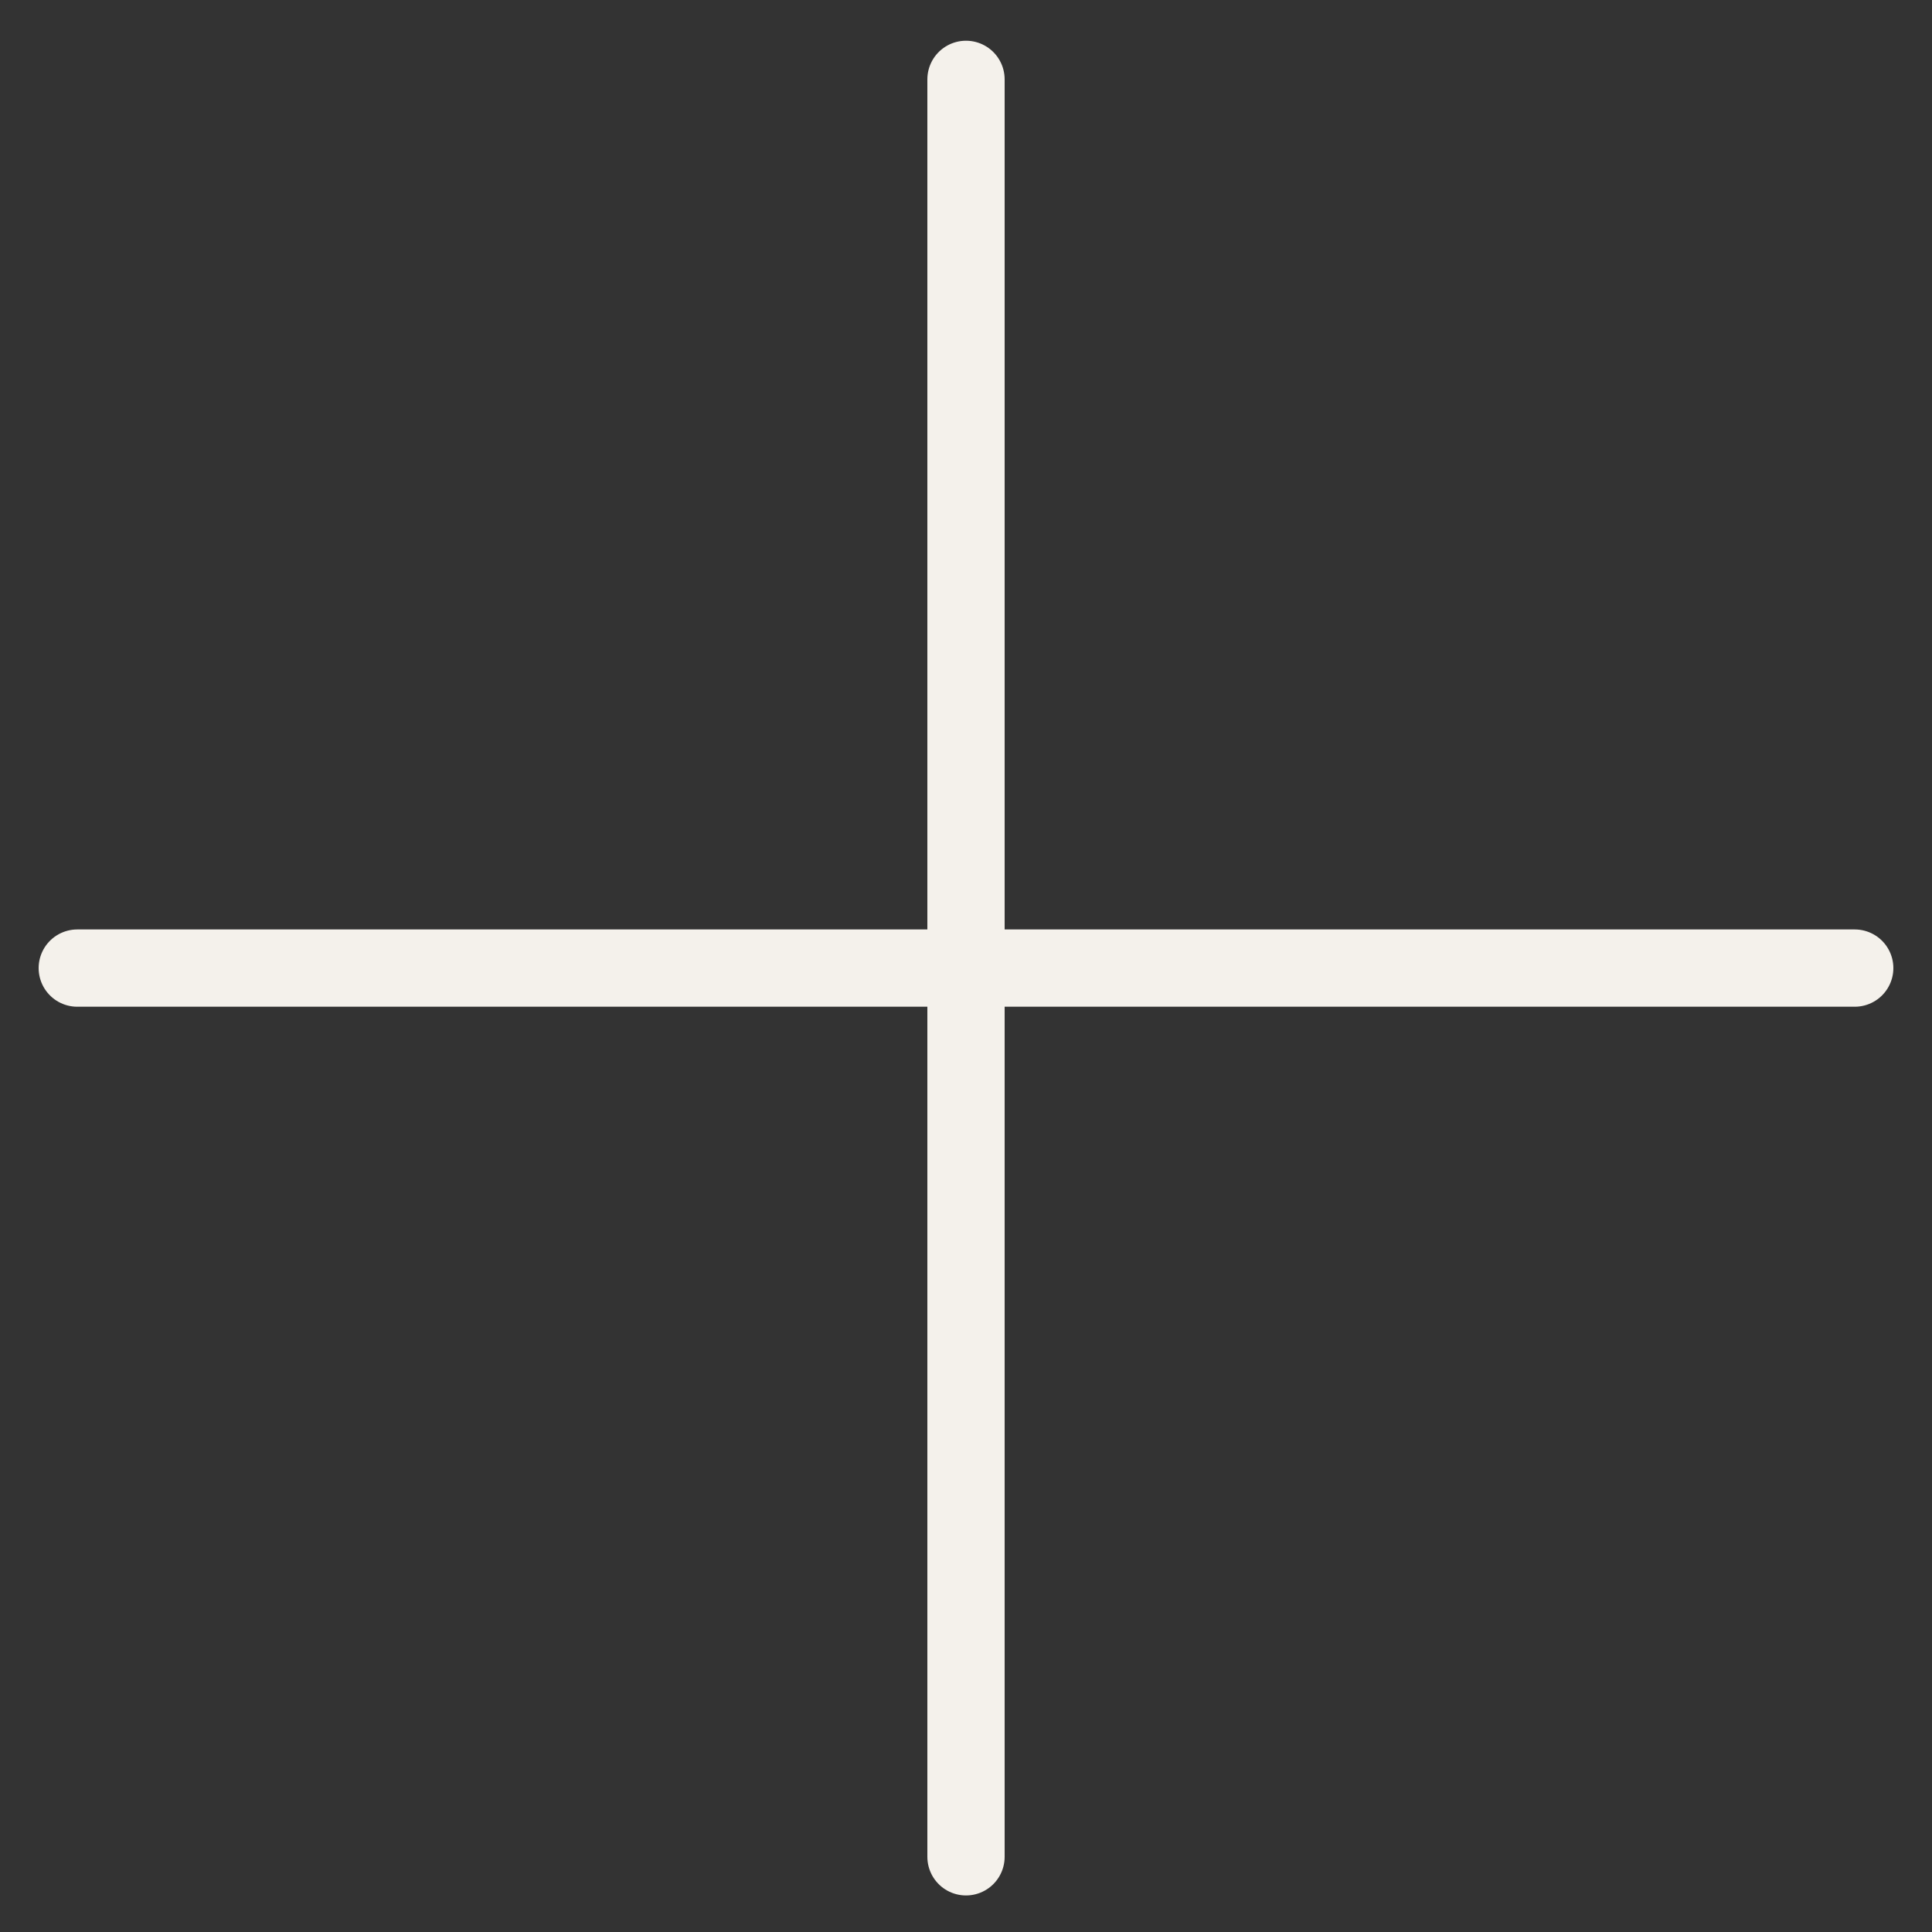
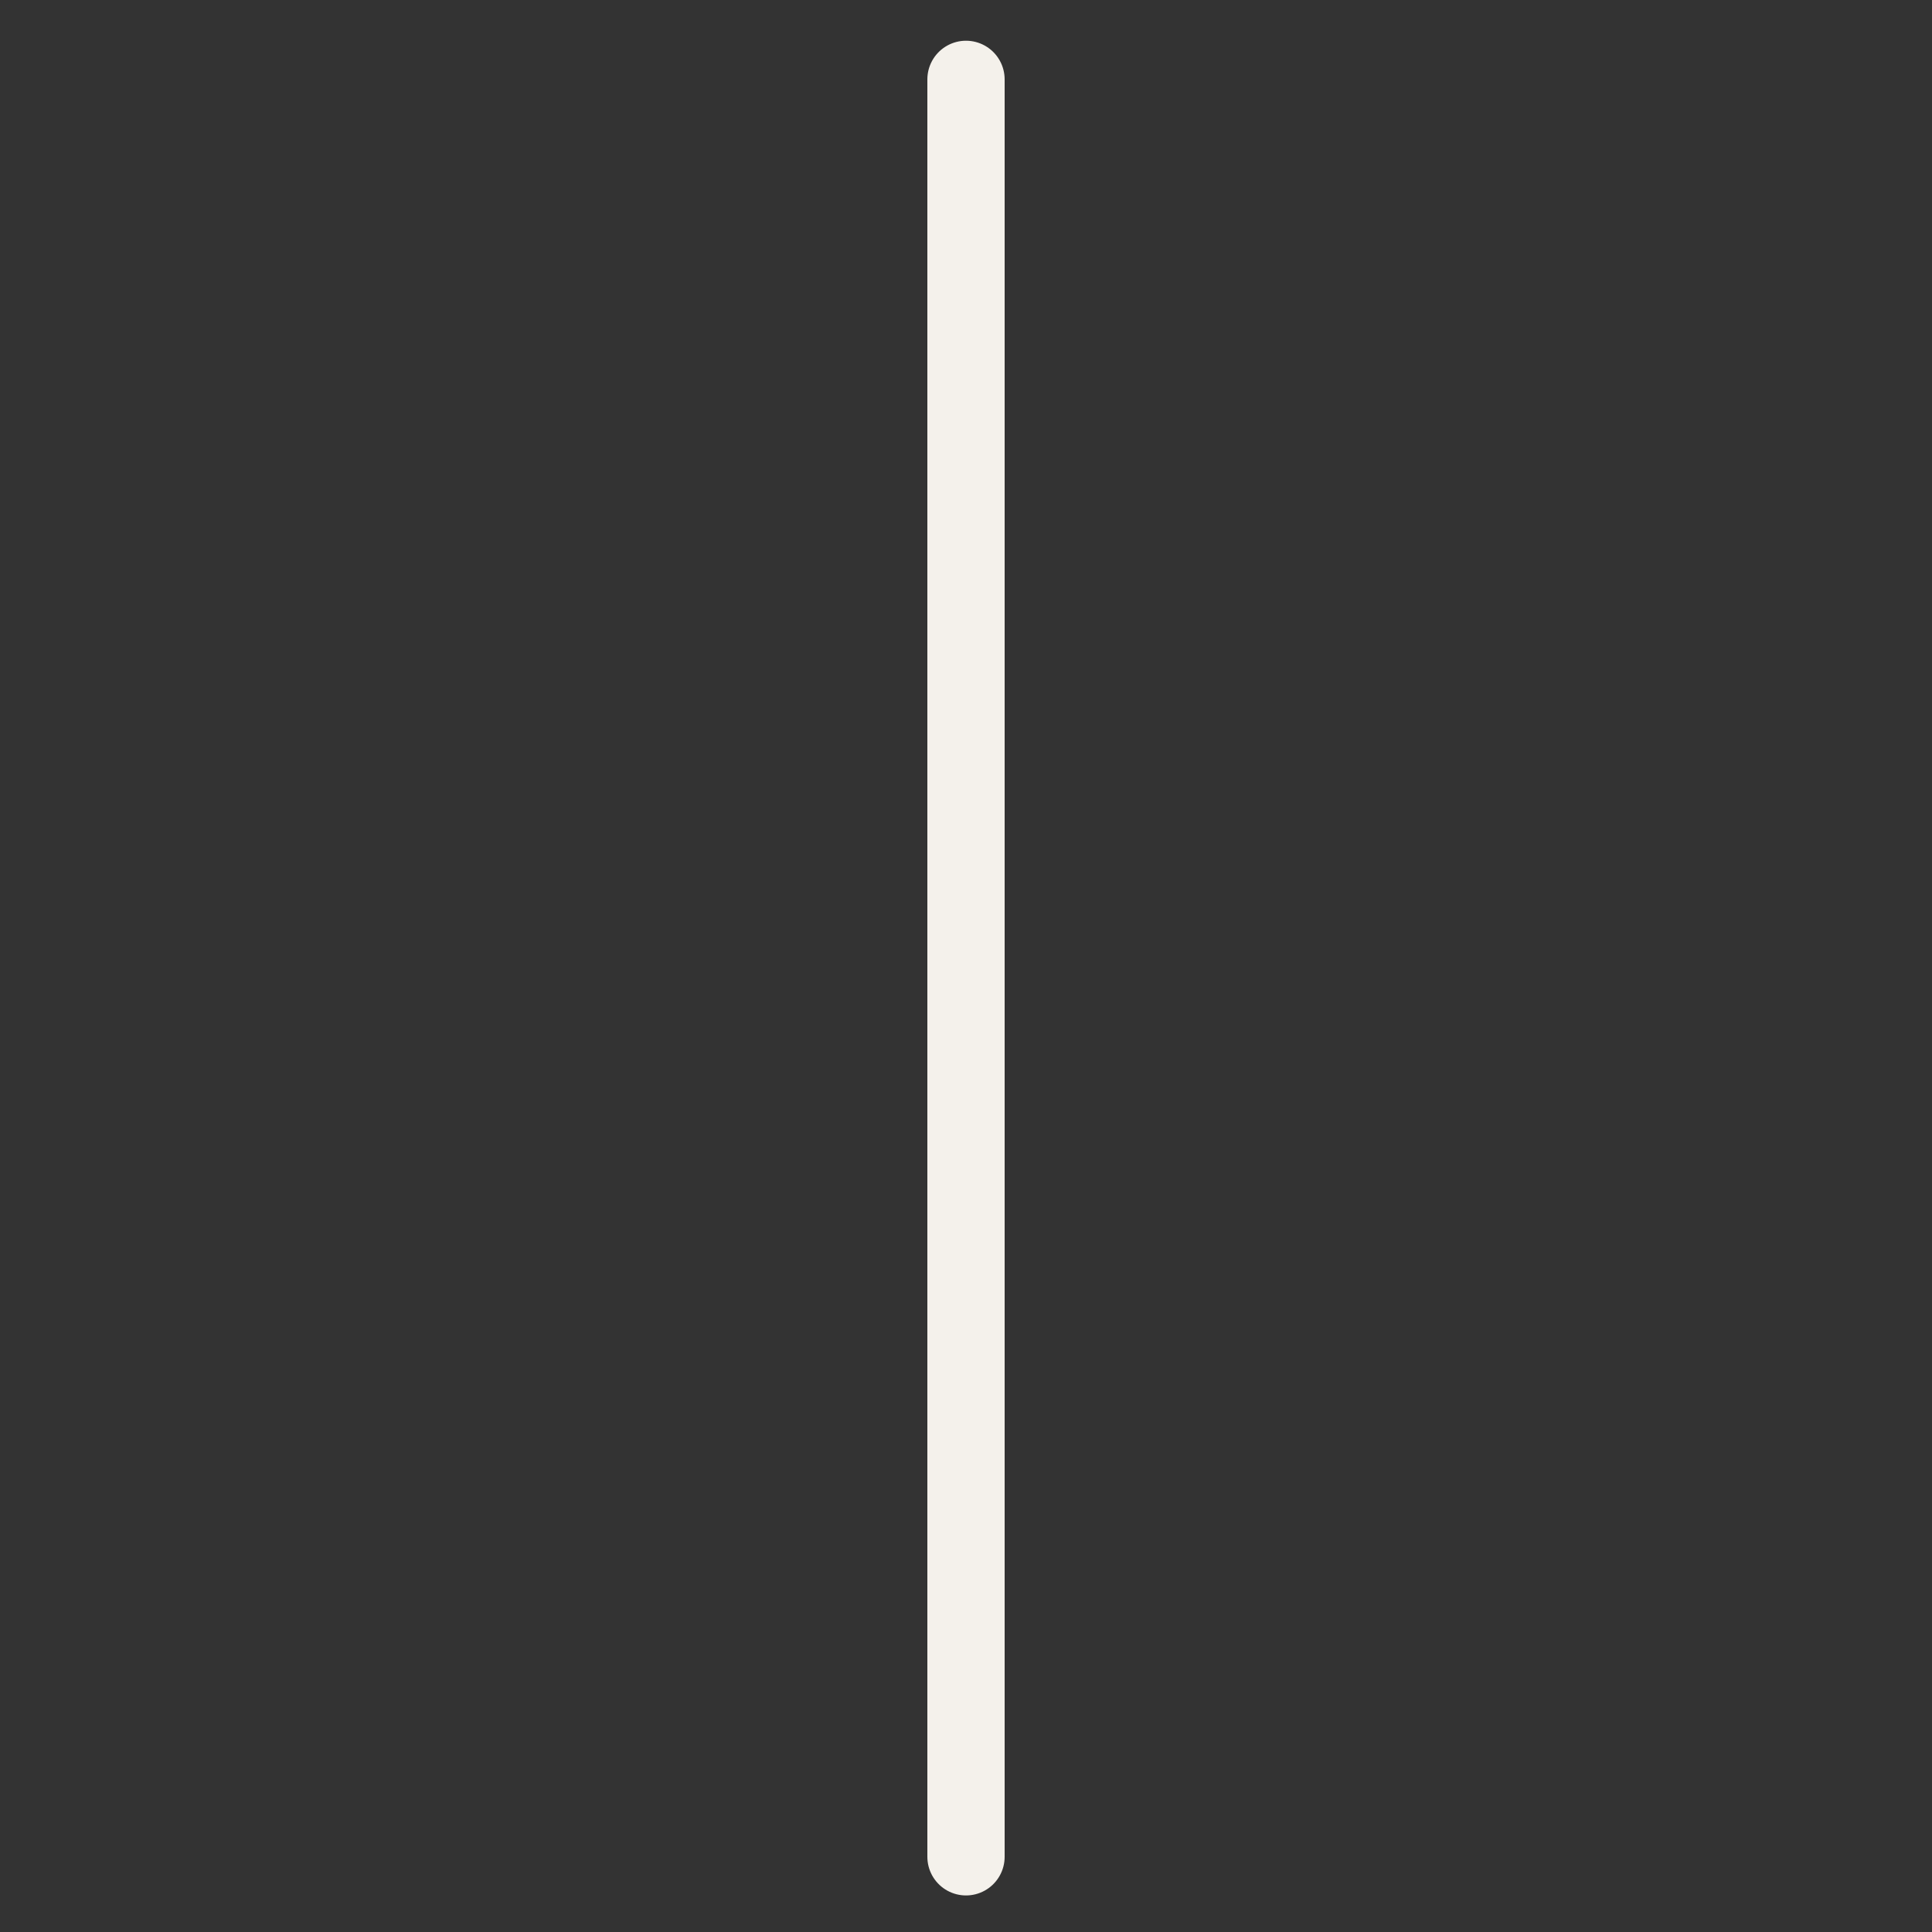
<svg xmlns="http://www.w3.org/2000/svg" width="25" height="25" viewBox="0 0 25 25" fill="none">
  <rect x="0" y="0" width="25" height="25" fill="#333333" stroke="none" />
  <path d="M12.5 1.027L12.5 24.027" stroke="#F4F1EB" stroke-linecap="round" />
-   <path d="M1 12.527H24" stroke="#F4F1EB" stroke-linecap="round" />
</svg>